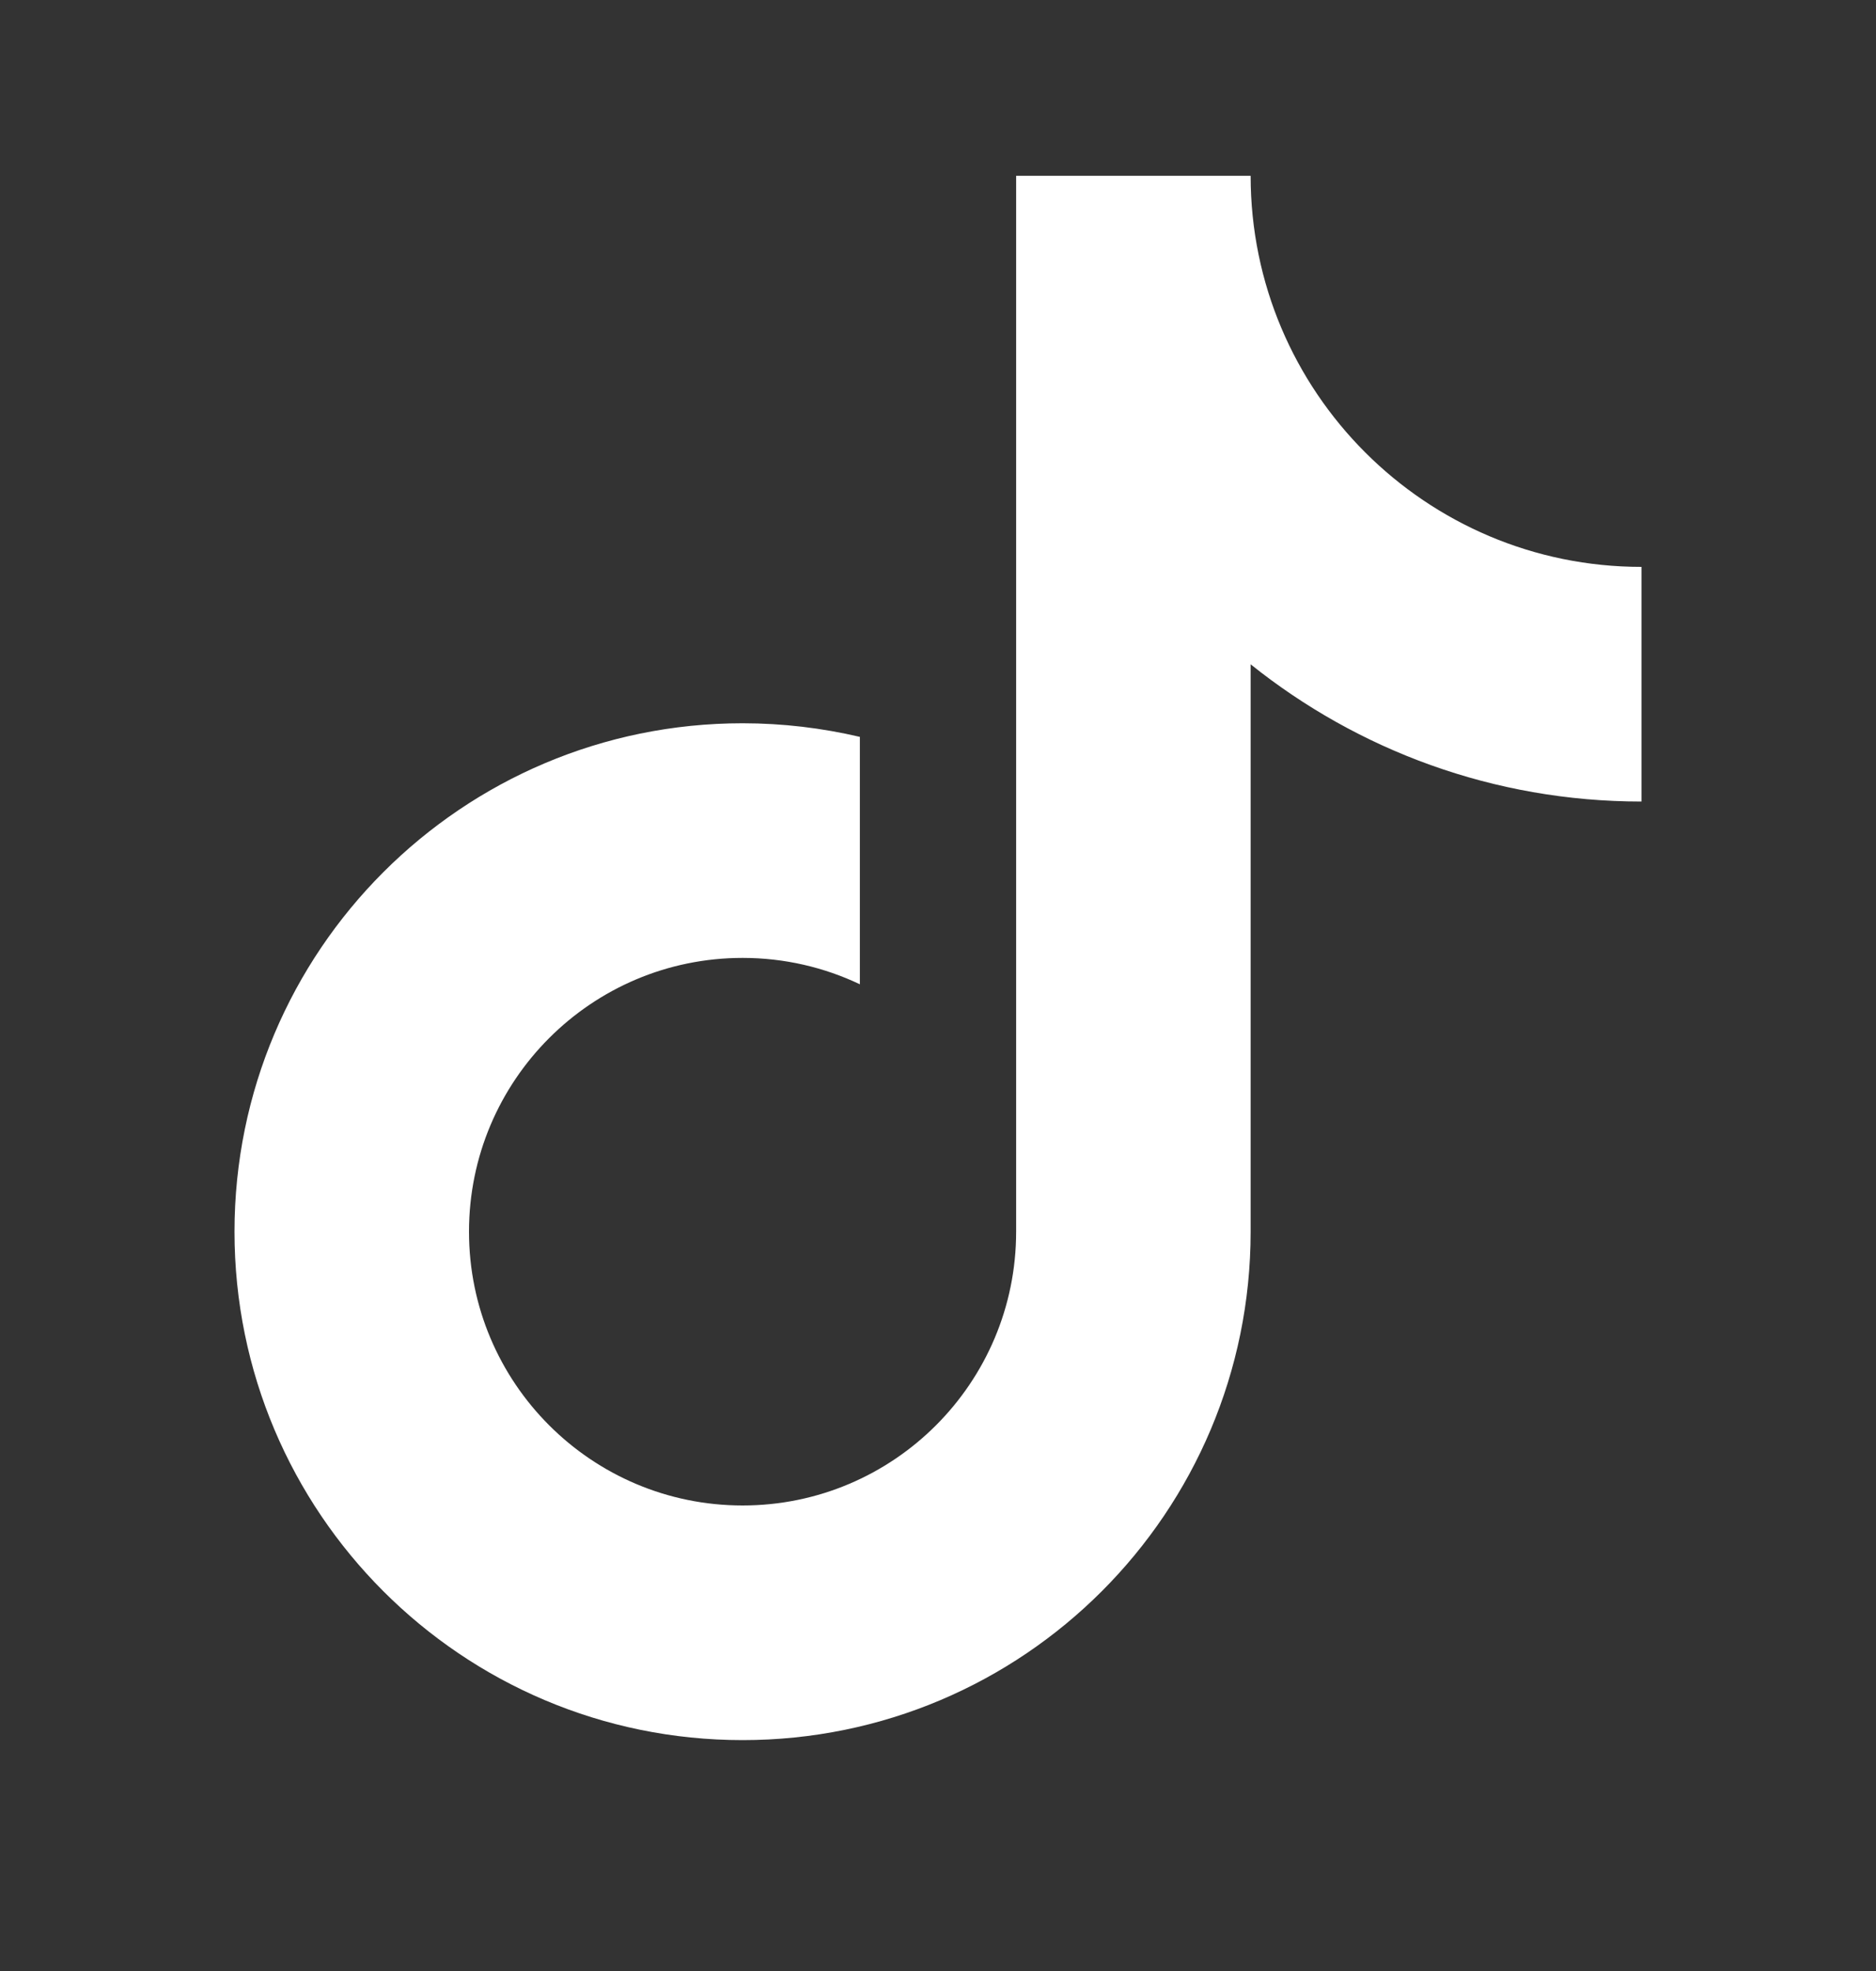
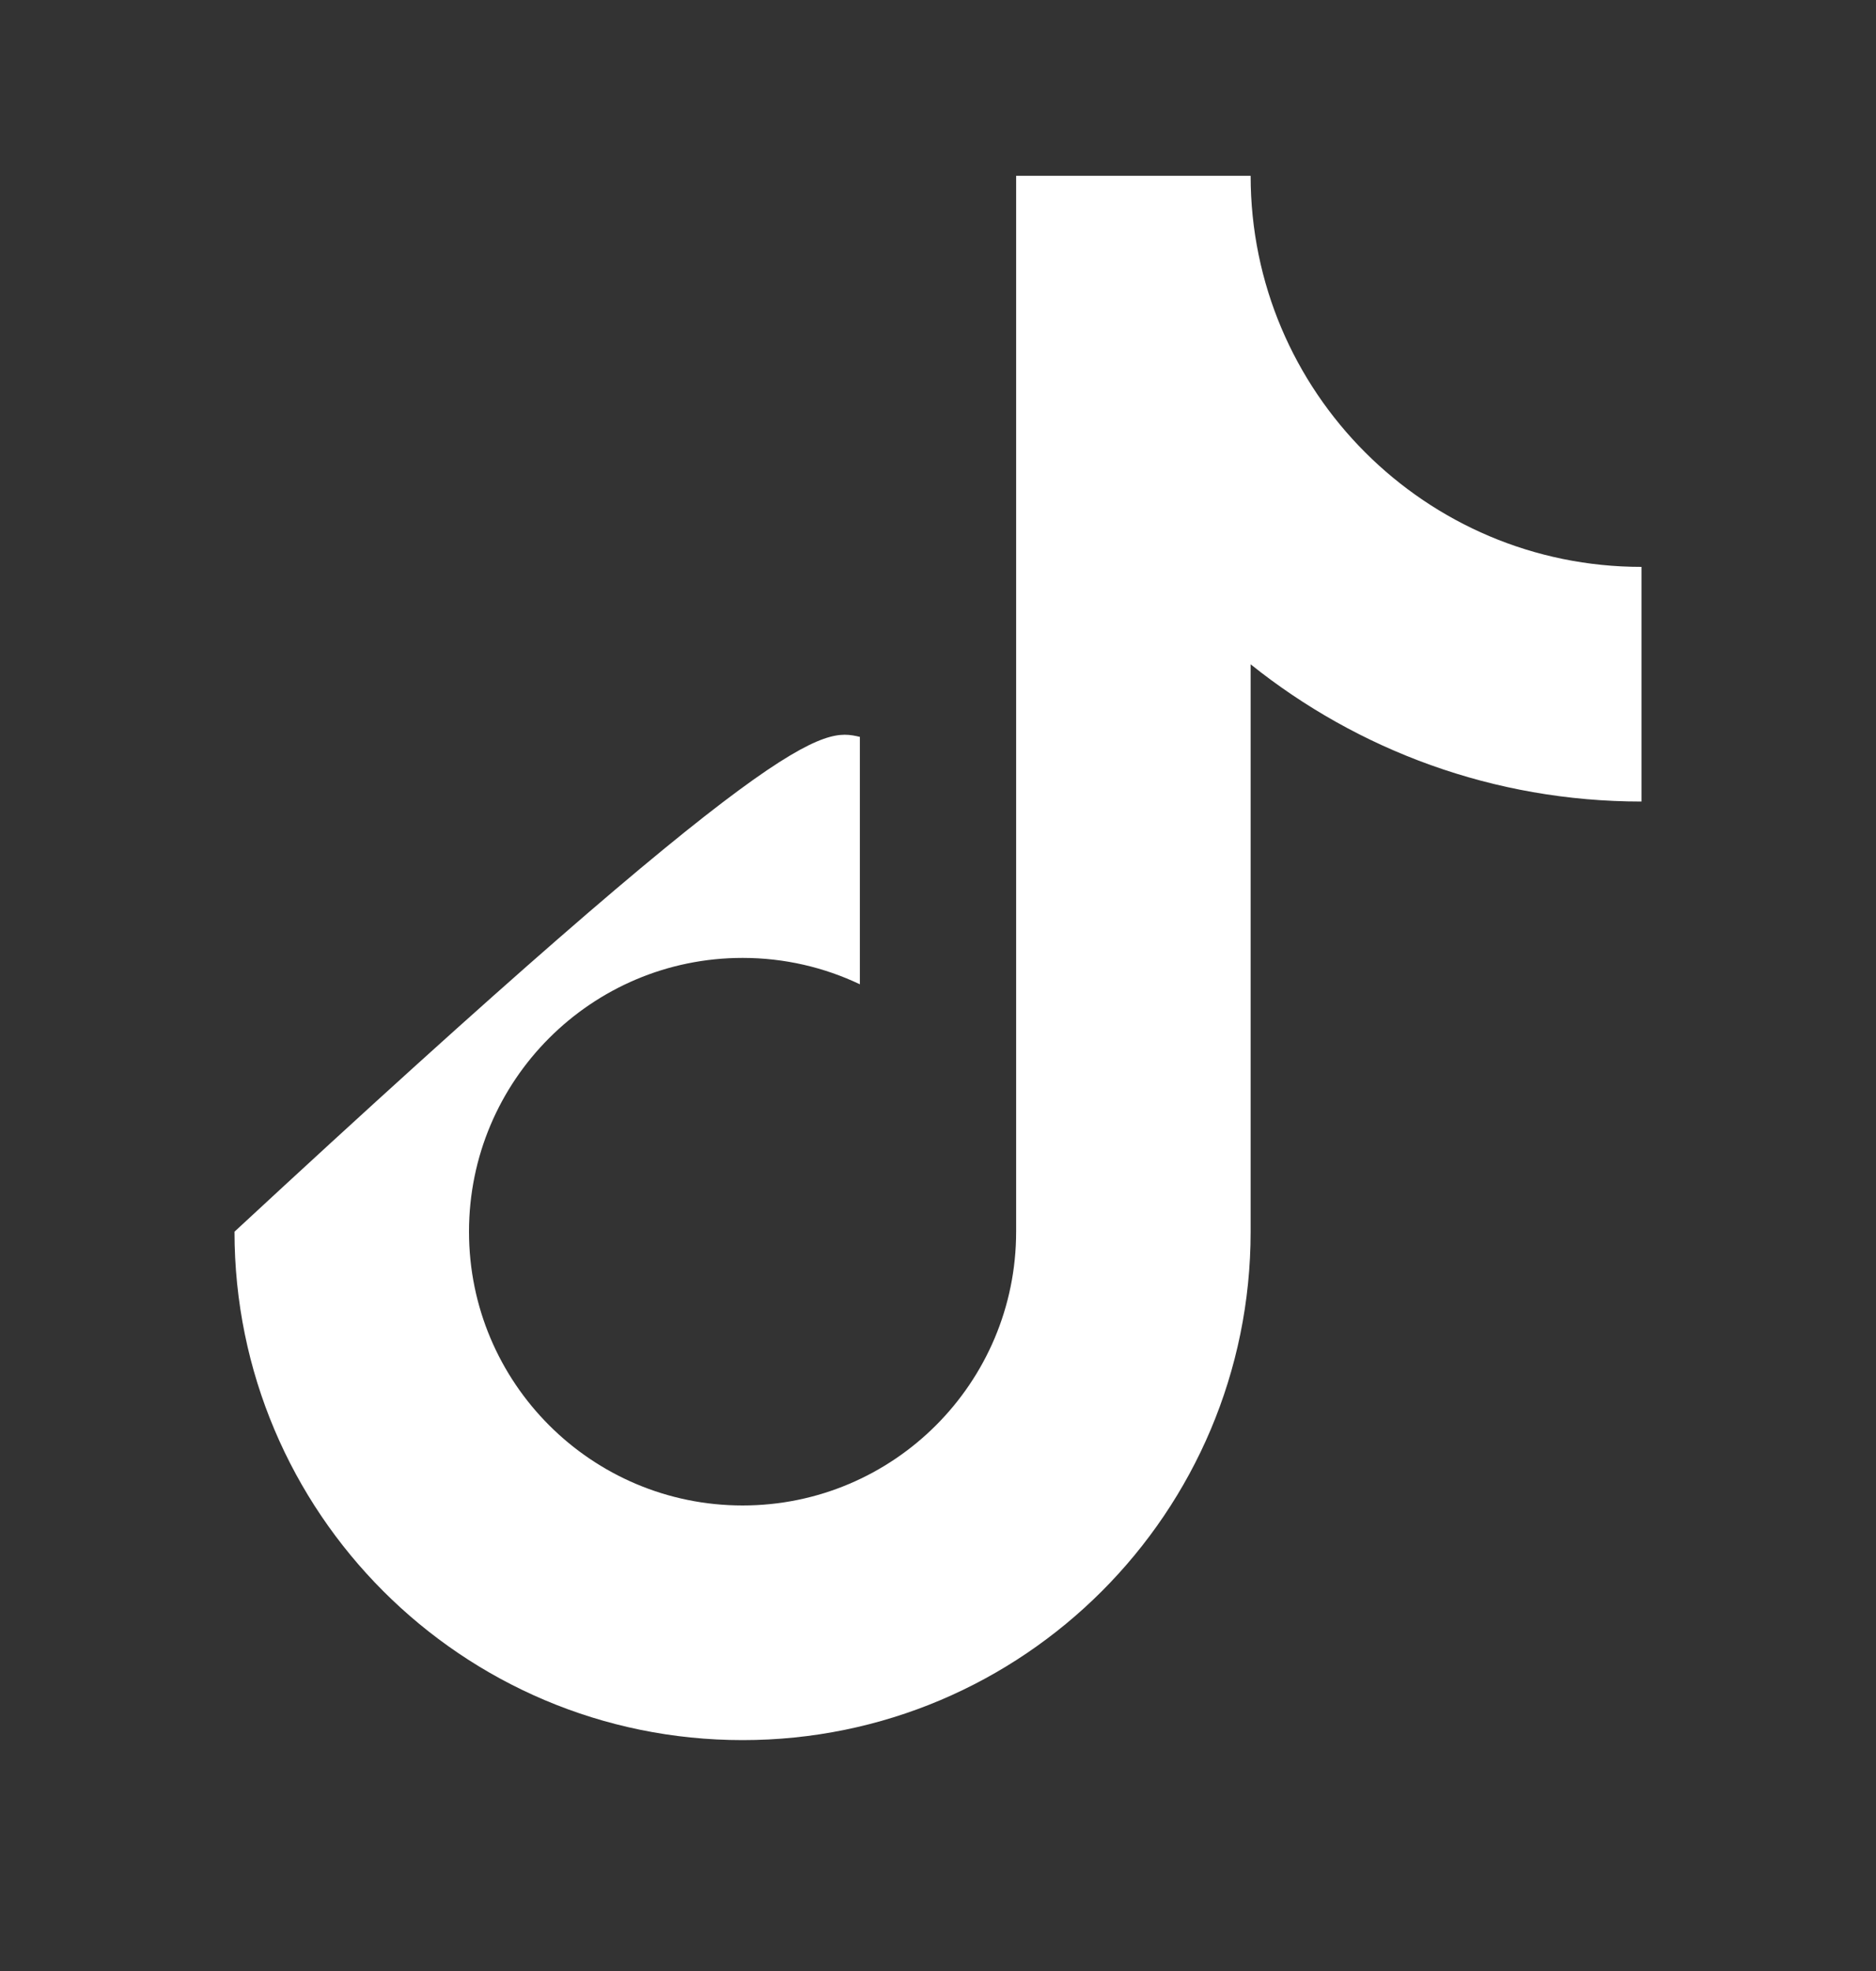
<svg xmlns="http://www.w3.org/2000/svg" width="20" height="21" viewBox="0 0 20 21" fill="none">
  <rect x="0" y="0" width="20" height="21" fill="#333333" stroke="none" />
-   <path d="M13.333 7.078V13.123C13.333 16.115 10.908 18.54 7.917 18.54C4.925 18.54 2.5 16.115 2.5 13.123C2.5 10.132 4.925 7.706 7.917 7.706C8.347 7.706 8.765 7.757 9.167 7.851V10.487C8.788 10.307 8.364 10.206 7.917 10.206C6.306 10.206 5 11.512 5 13.123C5 14.734 6.306 16.04 7.917 16.04C9.527 16.04 10.833 14.734 10.833 13.123V1.873H13.333C13.333 4.174 15.199 6.04 17.5 6.04V8.54C15.923 8.54 14.475 7.992 13.333 7.078Z" fill="white" />
+   <path d="M13.333 7.078V13.123C13.333 16.115 10.908 18.54 7.917 18.54C4.925 18.54 2.5 16.115 2.5 13.123C8.347 7.706 8.765 7.757 9.167 7.851V10.487C8.788 10.307 8.364 10.206 7.917 10.206C6.306 10.206 5 11.512 5 13.123C5 14.734 6.306 16.04 7.917 16.04C9.527 16.04 10.833 14.734 10.833 13.123V1.873H13.333C13.333 4.174 15.199 6.04 17.5 6.04V8.54C15.923 8.54 14.475 7.992 13.333 7.078Z" fill="white" />
</svg>